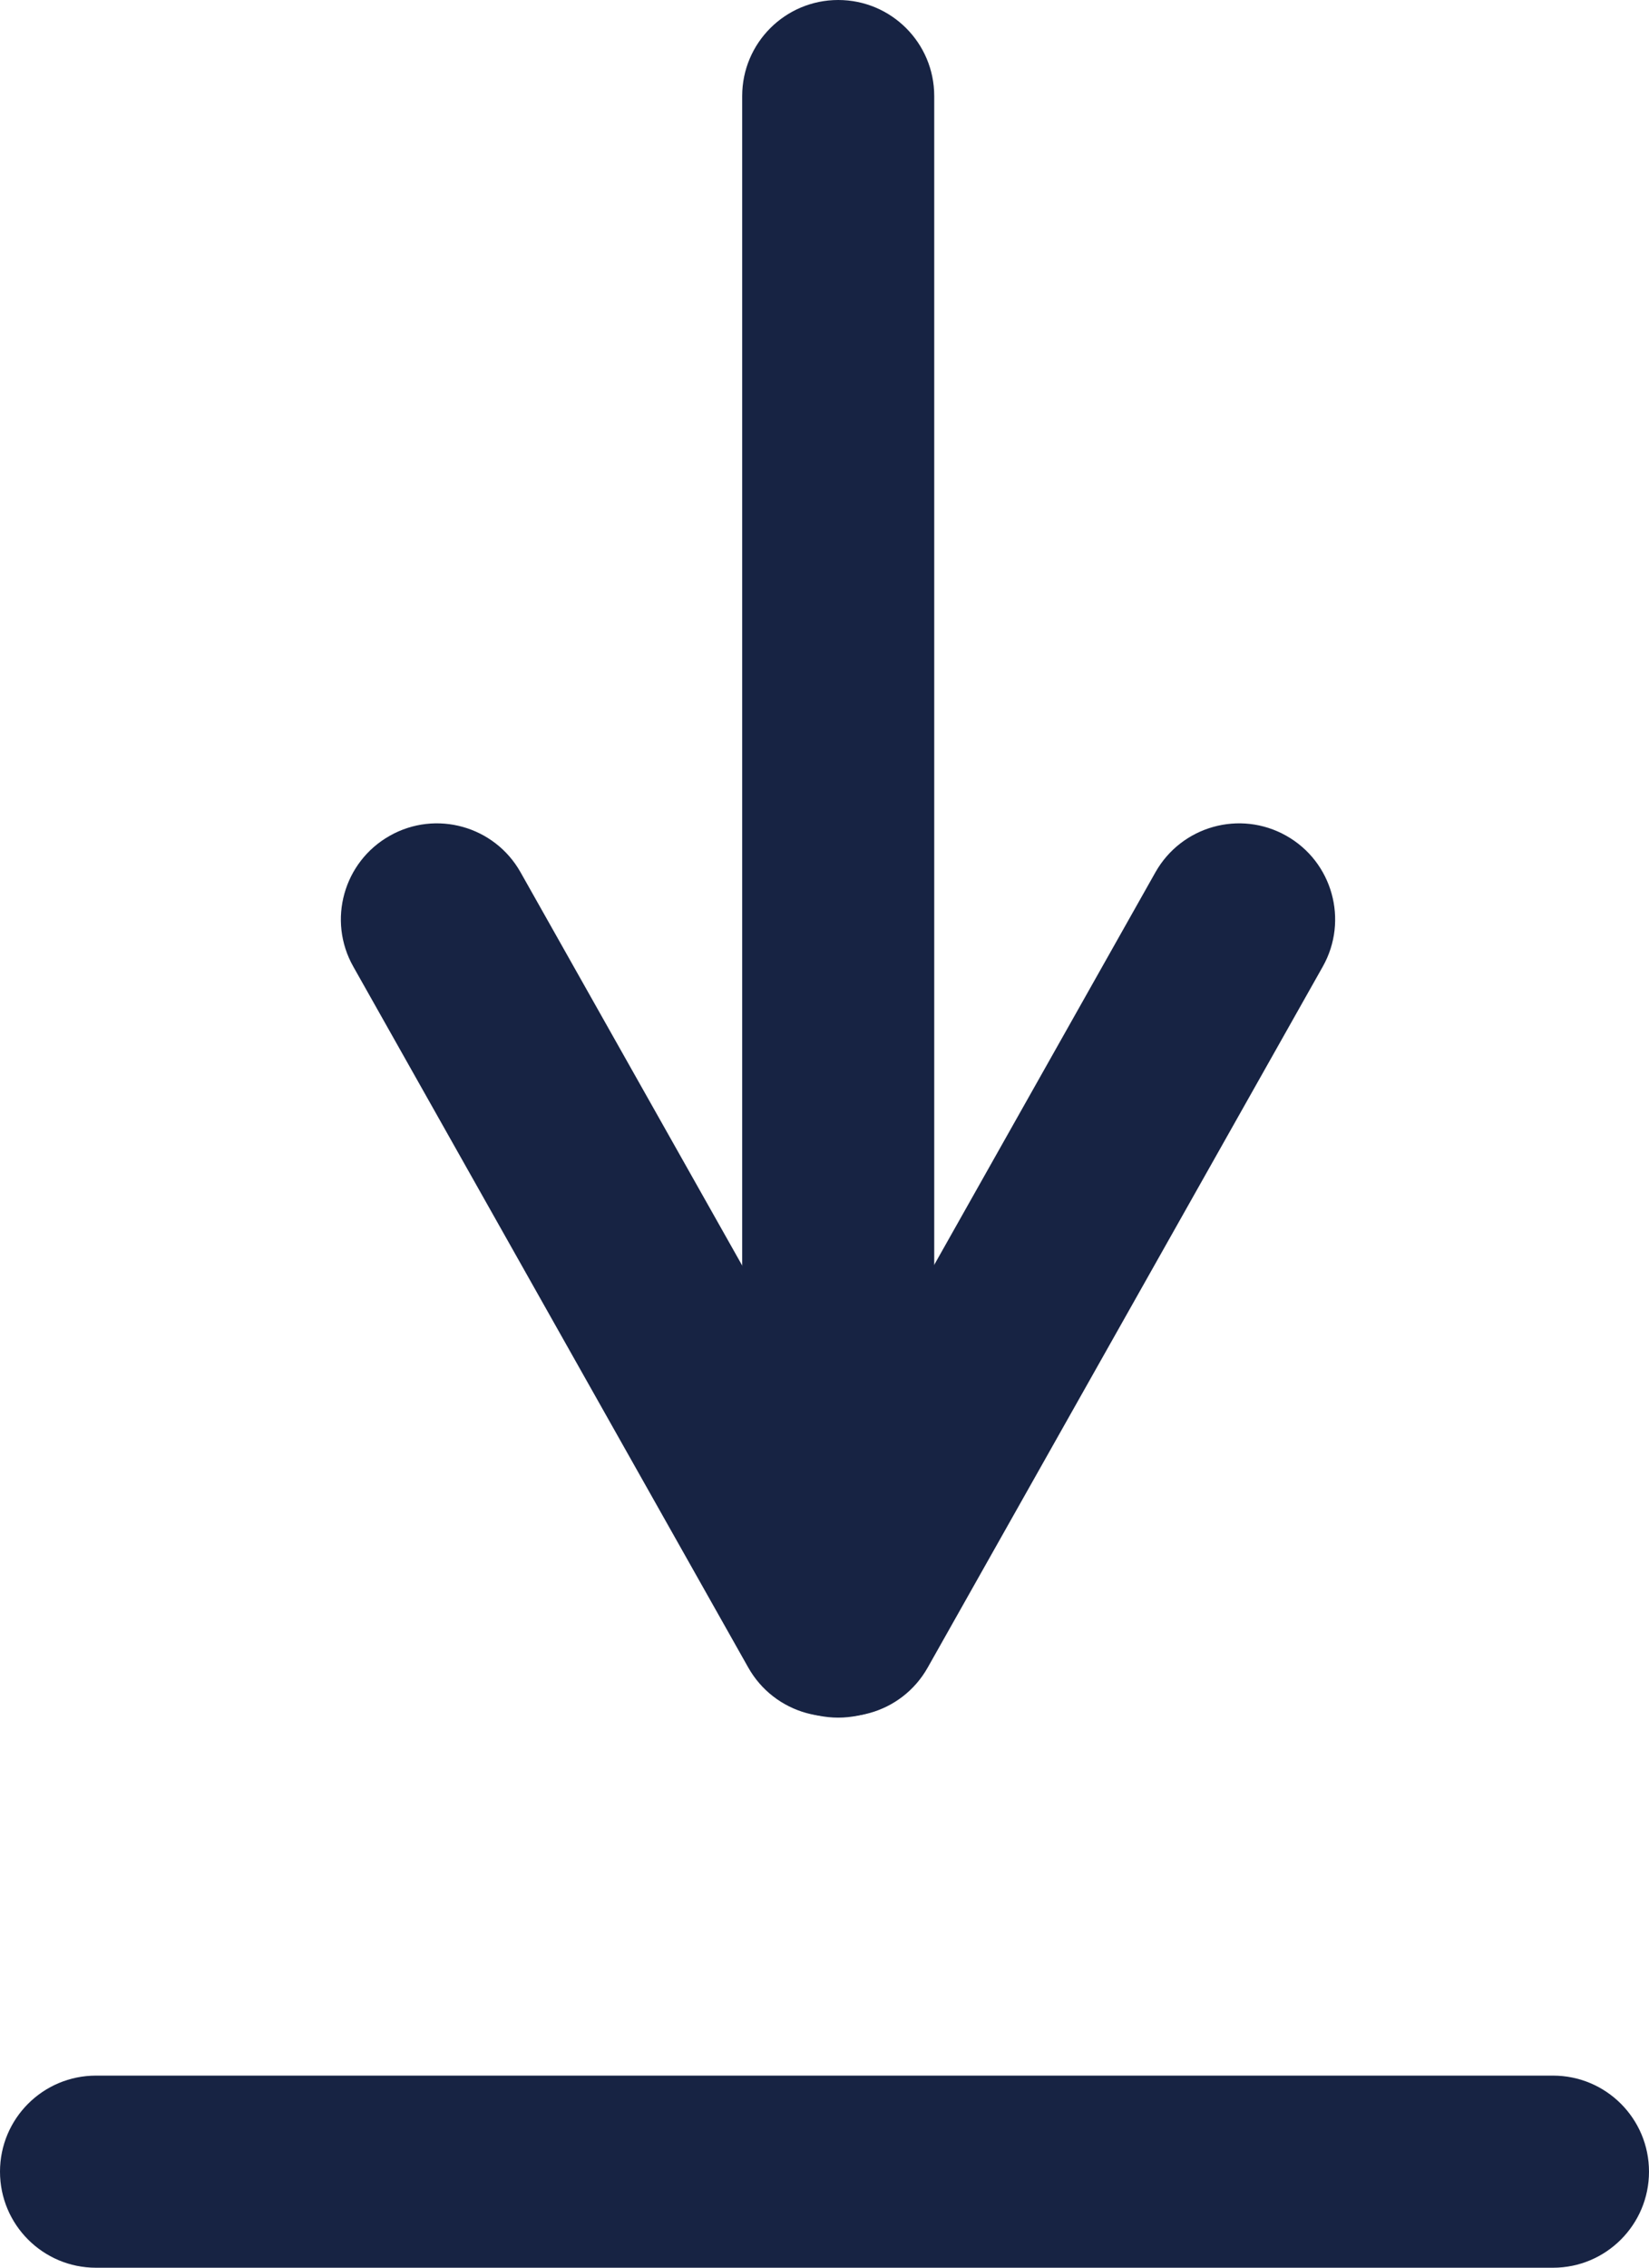
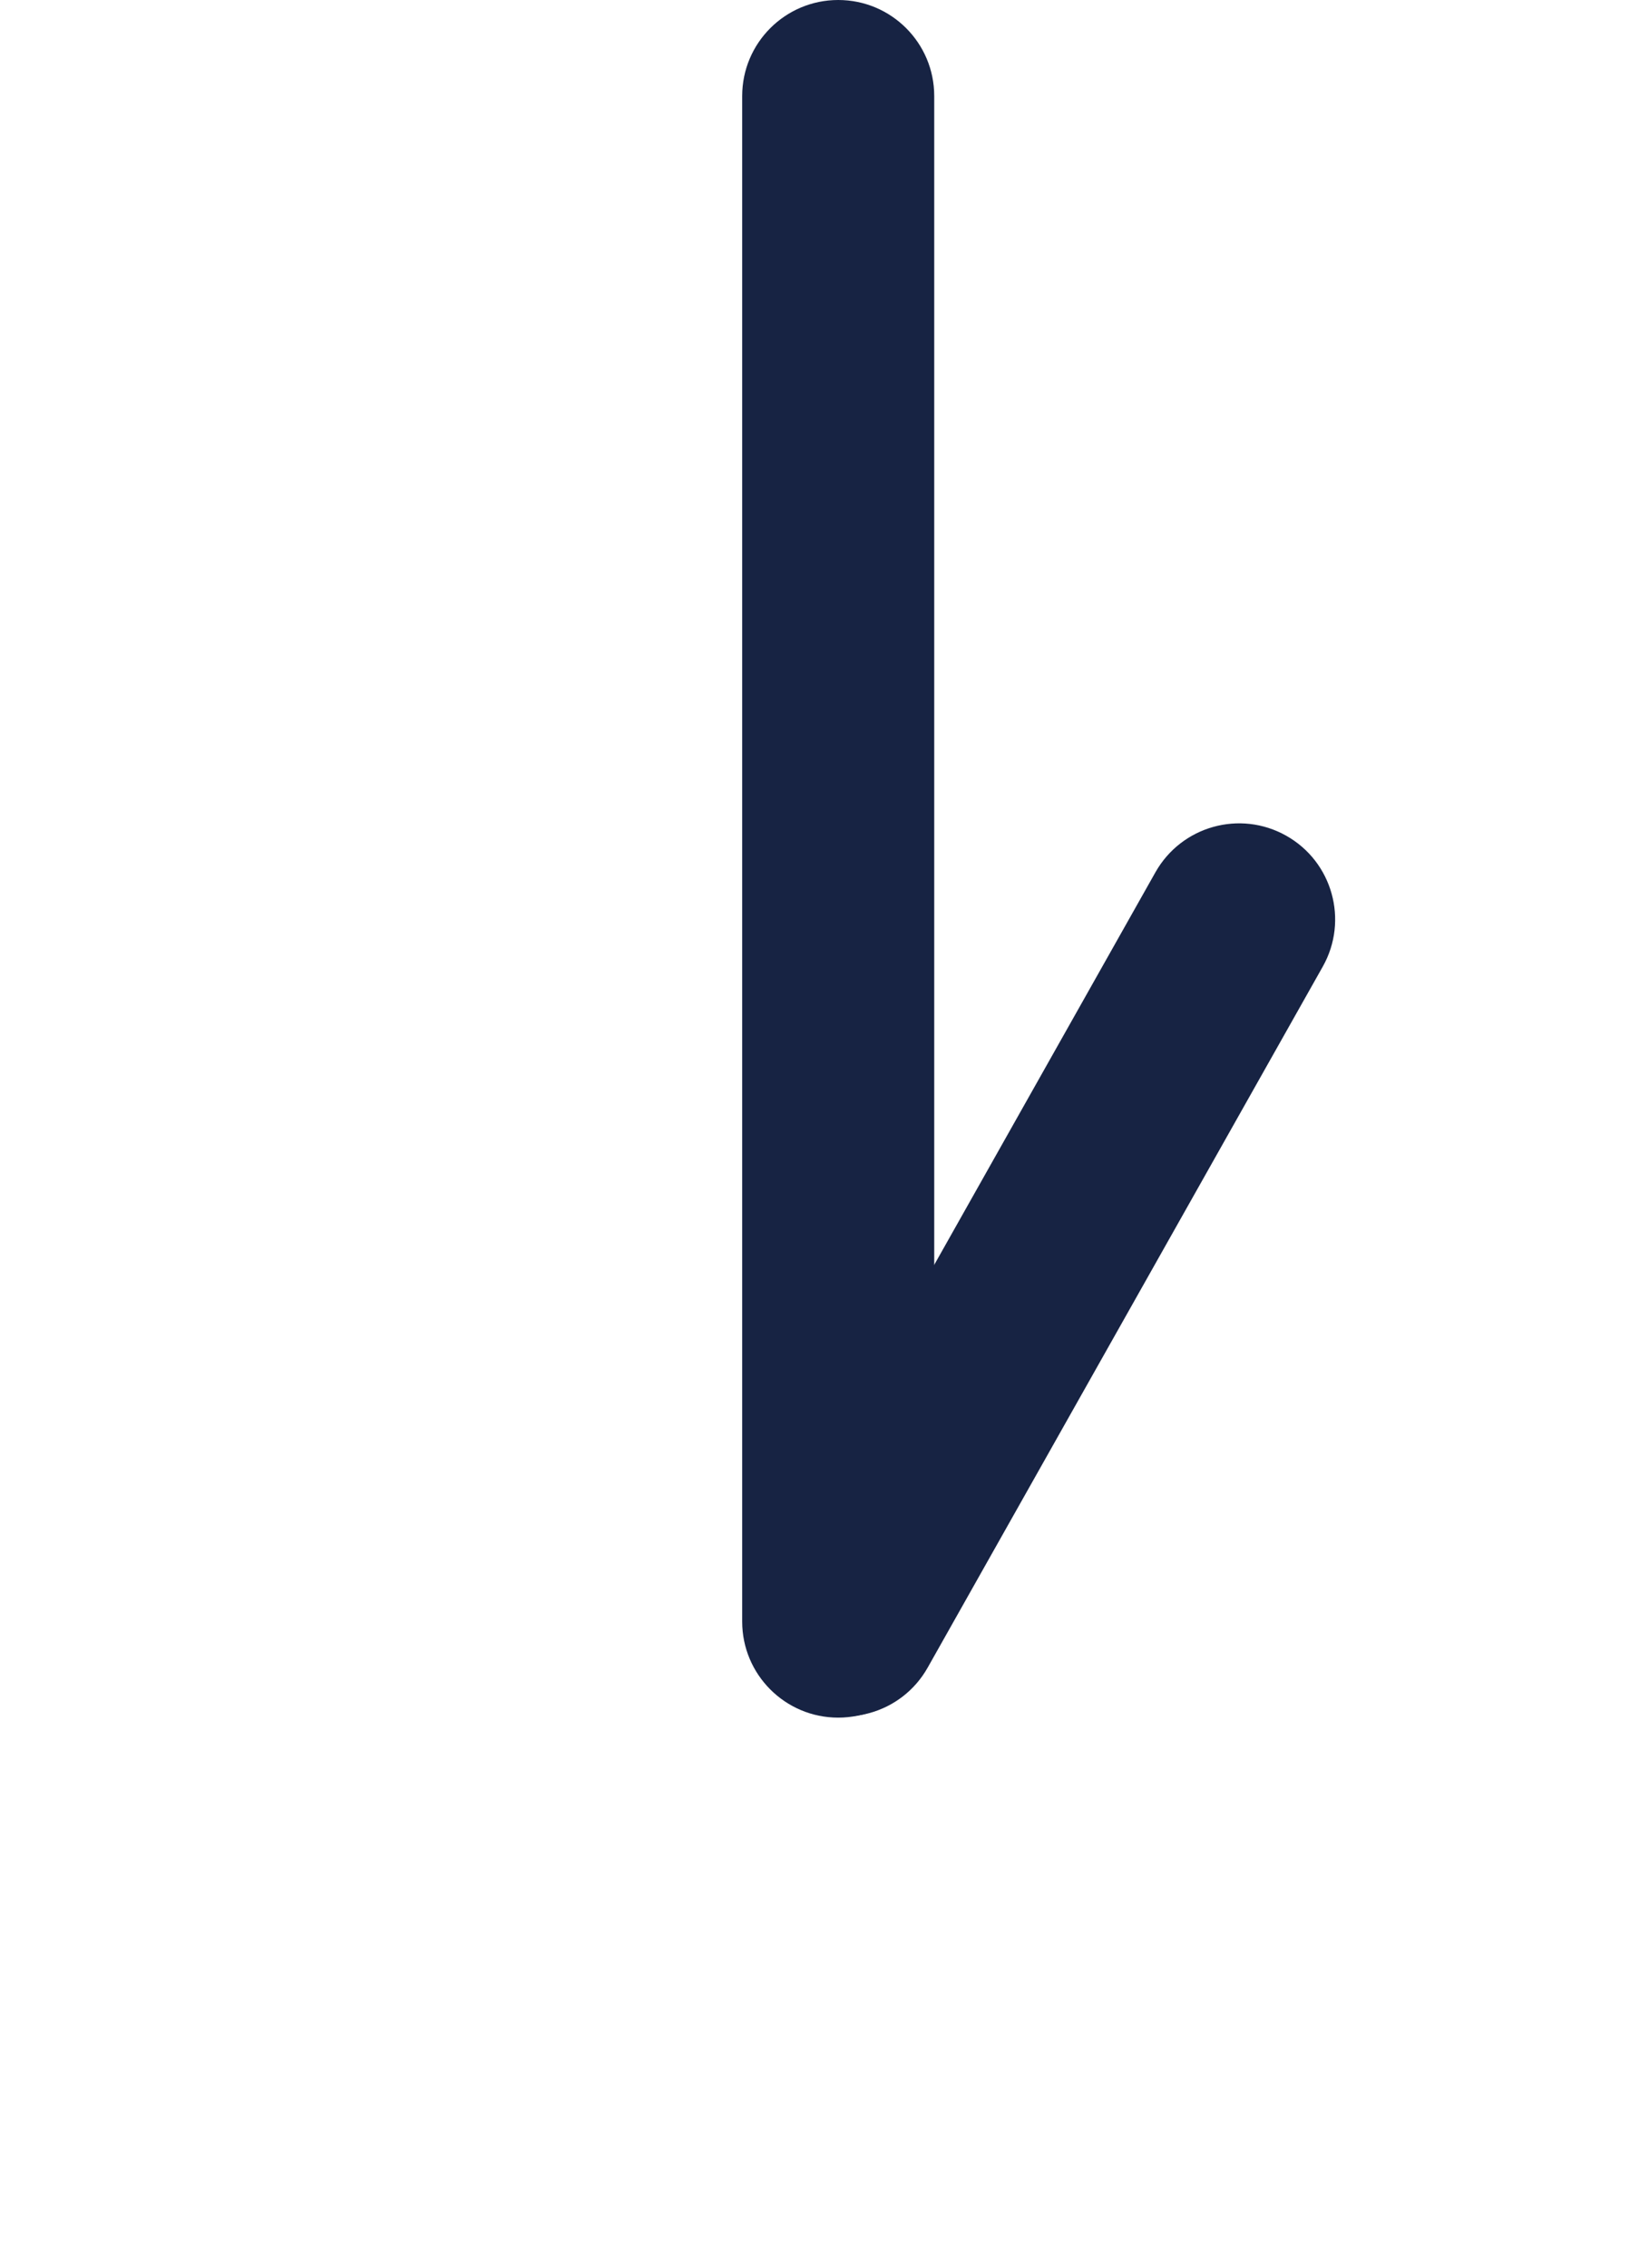
<svg xmlns="http://www.w3.org/2000/svg" width="18.89px" height="25.967px" viewBox="0 0 18.89 25.967" version="1.1">
  <title>Group 13 Copy</title>
  <g id="Auswahl" stroke="none" stroke-width="1" fill="none" fill-rule="evenodd">
    <g id="museum4.0_Anwendungen_Detail" transform="translate(-1417.9, -2004.4)" fill="#172343" fill-rule="nonzero">
      <g id="Download" transform="translate(1160, 1959.252)">
        <g id="Group-24" transform="translate(259, 45.148)">
          <path d="M8.502,0 C9.11,0 9.602,0.492 9.602,1.1 L9.602,18.568 C9.602,19.175 9.11,19.668 8.502,19.668 C7.895,19.668 7.402,19.175 7.402,18.568 L7.402,1.1 C7.402,0.492 7.895,0 8.502,0 Z" id="Path-4" />
          <path d="M12.136,9.988 C12.435,9.459 13.105,9.271 13.635,9.57 C14.164,9.868 14.351,10.539 14.053,11.068 L9.527,19.095 C9.229,19.624 8.558,19.812 8.029,19.513 C7.5,19.215 7.312,18.544 7.611,18.015 L12.136,9.988 Z" id="Path-4-Copy" />
-           <path d="M7.473,9.988 C7.771,9.459 8.442,9.271 8.971,9.57 C9.5,9.868 9.688,10.539 9.389,11.068 L4.864,19.095 C4.565,19.624 3.895,19.812 3.365,19.513 C2.836,19.215 2.649,18.544 2.947,18.015 L7.473,9.988 Z" id="Path-4-Copy-2" transform="translate(6.168, 14.541) scale(-1, 1) translate(-6.168, -14.541) " />
-           <path d="M16.69,23.767 C17.298,23.767 17.79,24.259 17.79,24.867 C17.79,25.474 17.298,25.967 16.69,25.967 L4.4408921e-16,25.967 C-0.608,25.967 -1.1,25.474 -1.1,24.867 C-1.1,24.259 -0.608,23.767 4.4408921e-16,23.767 L16.69,23.767 Z" id="Path-4-Copy-3" />
        </g>
      </g>
    </g>
  </g>
</svg>